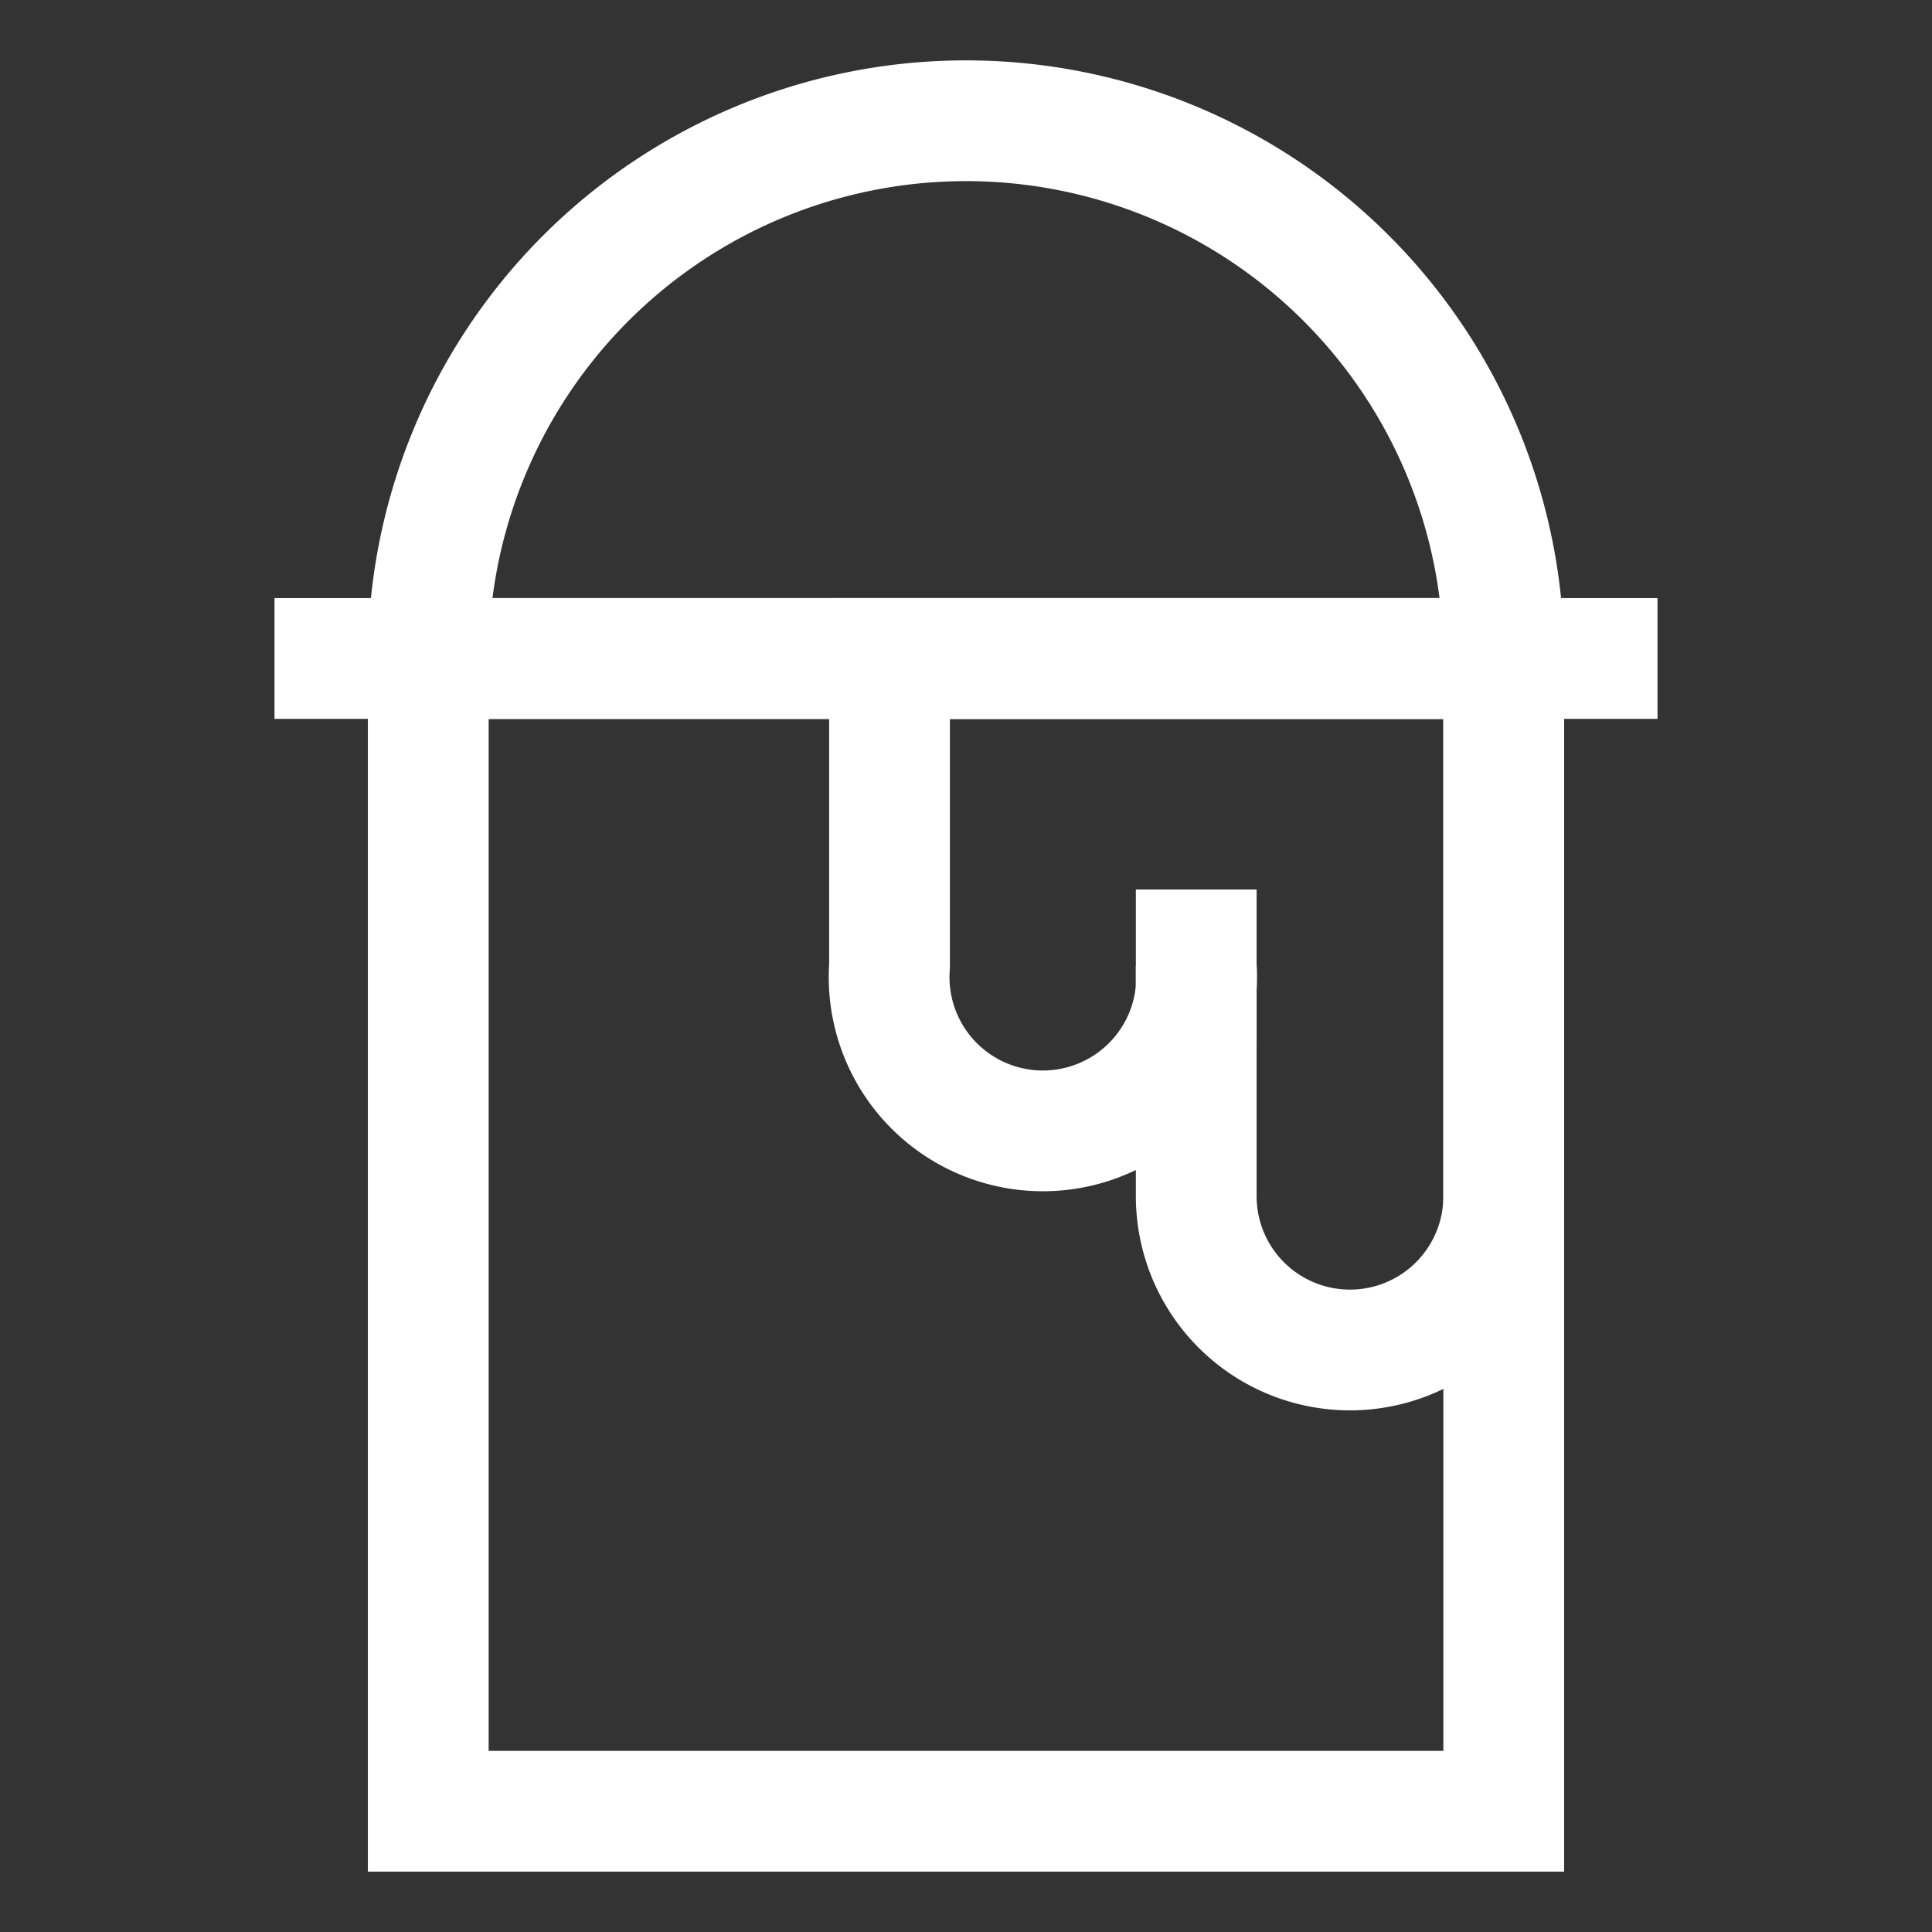
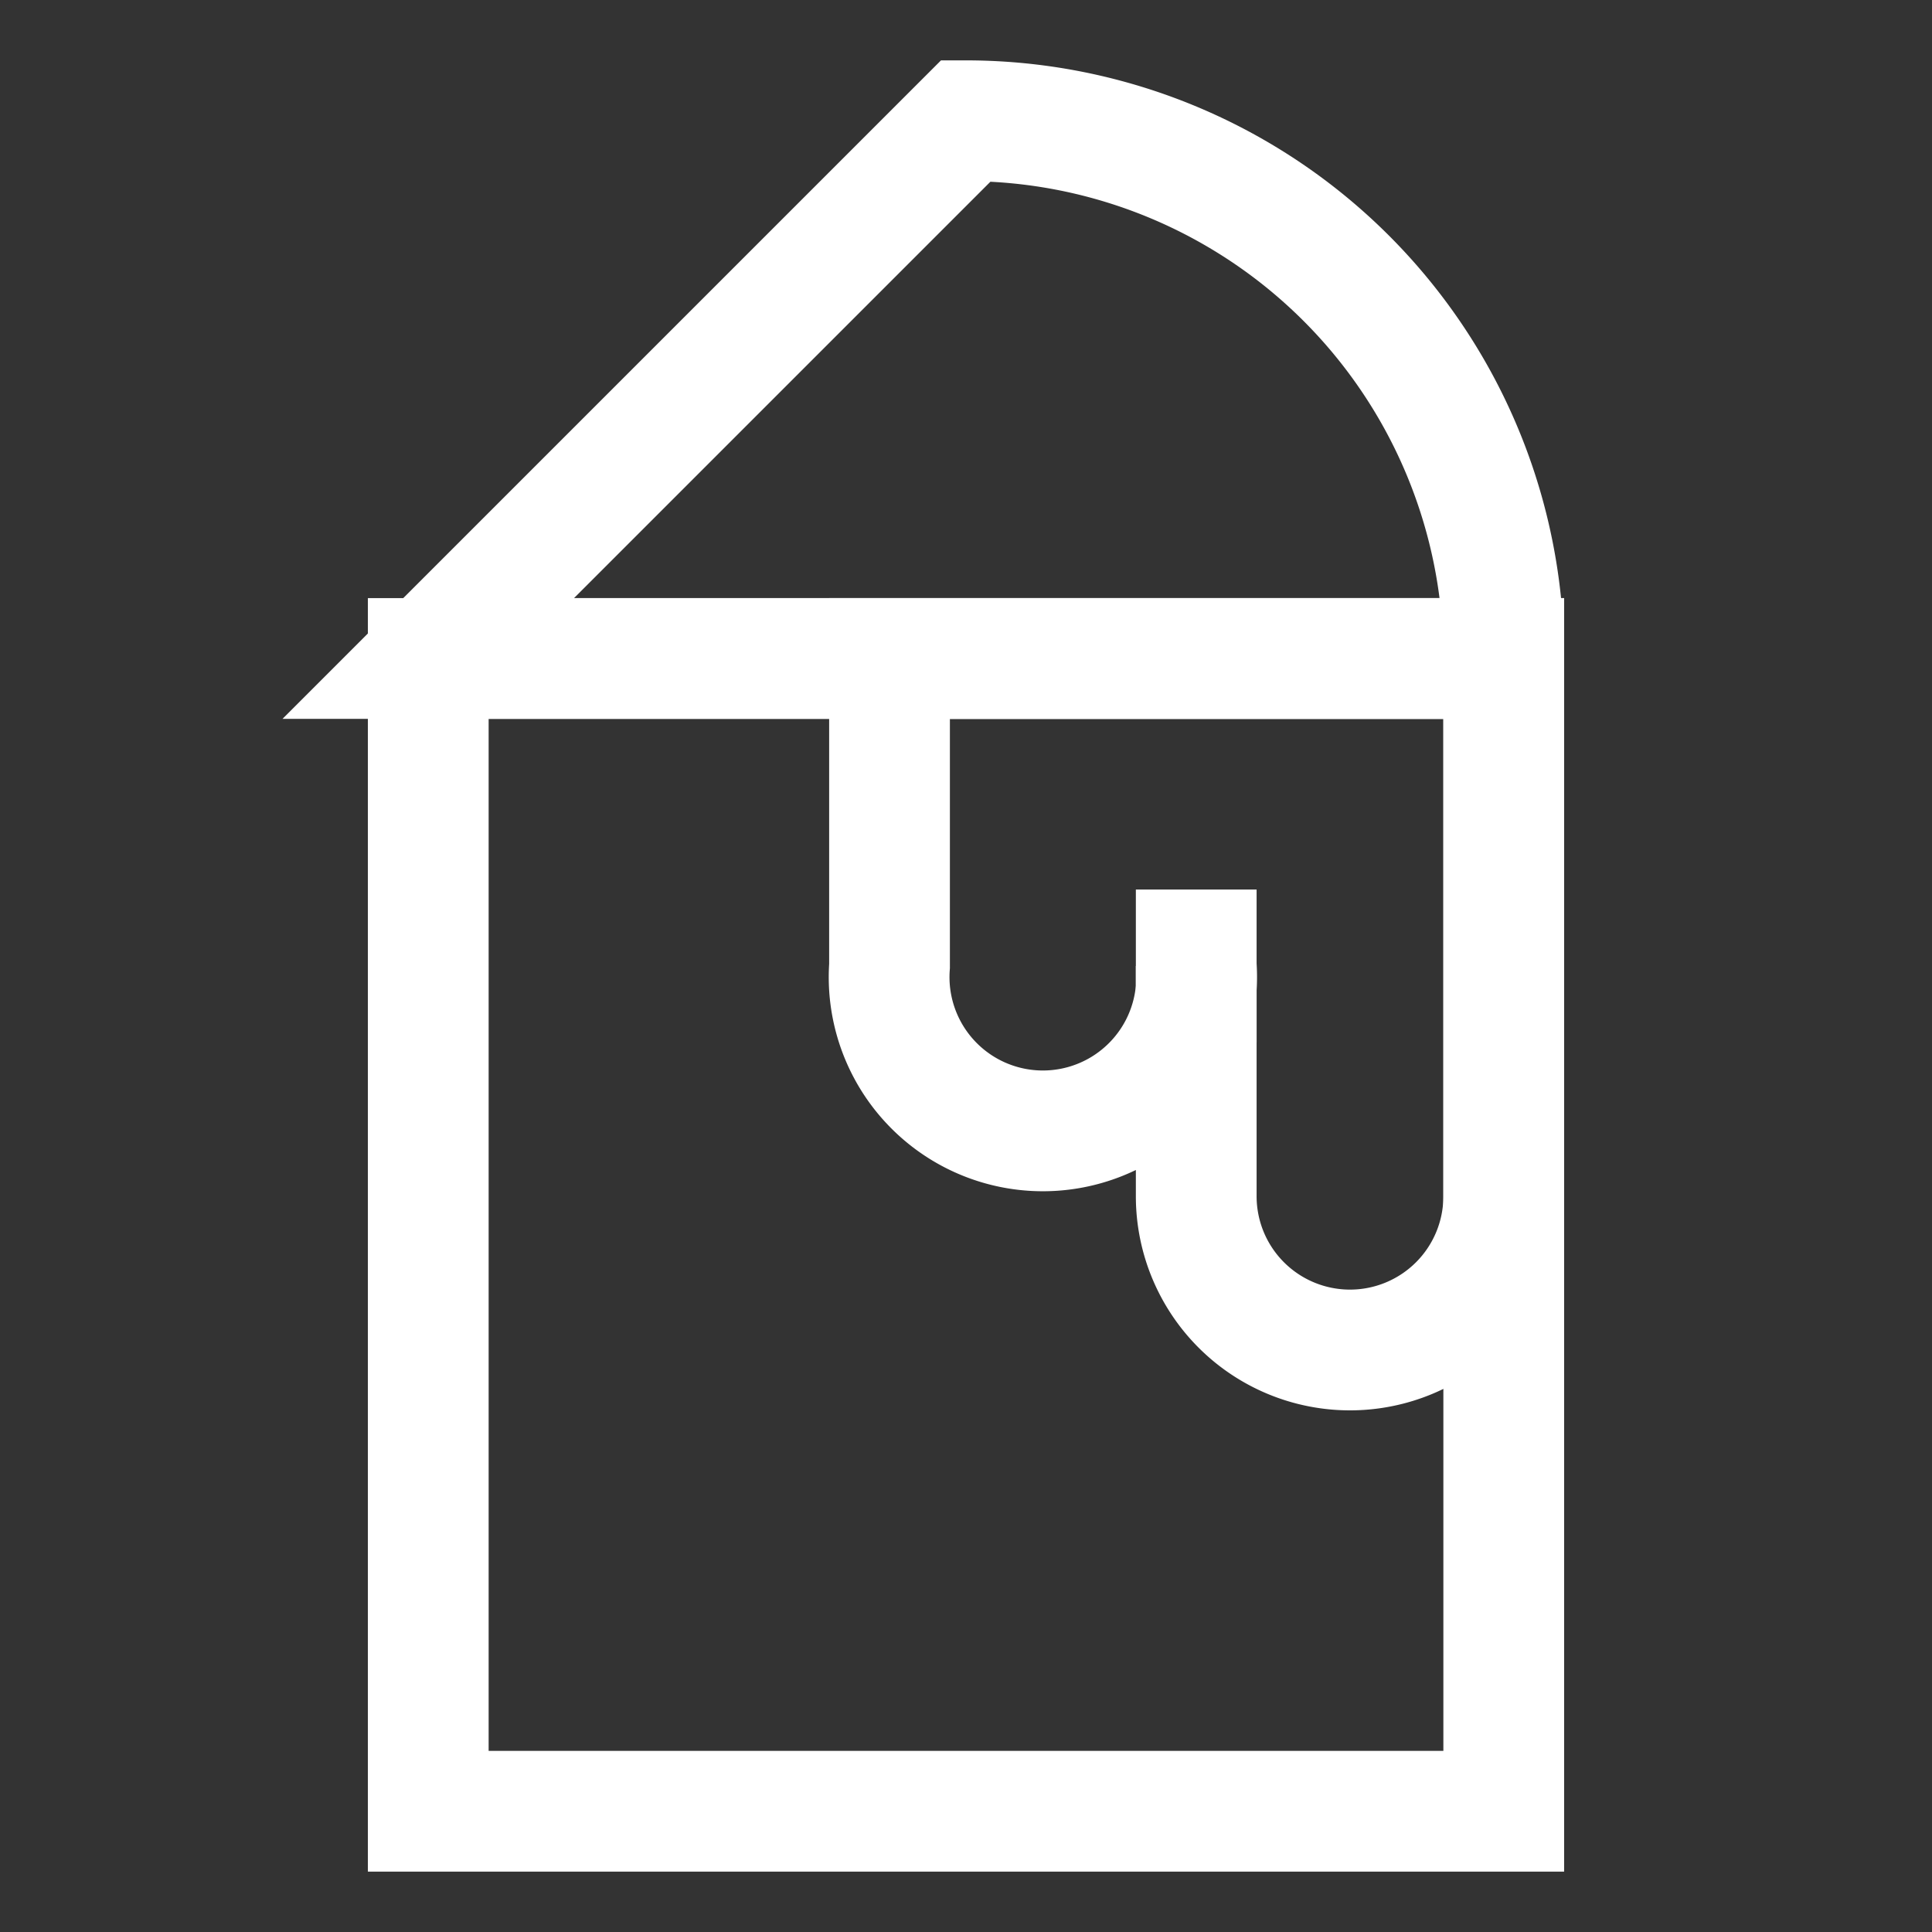
<svg xmlns="http://www.w3.org/2000/svg" id="Layer_1" data-name="Layer 1" viewBox="0 0 24 24" stroke-width="1.5" width="24" height="24" color="#ffffff">
  <rect x="0" y="0" width="24" height="24" fill="#333333" stroke="none" />
  <defs>
    <style>.cls-63763c42c3a86d32eae6f146-1{fill:none;stroke:currentColor;stroke-miterlimit:10;}</style>
  </defs>
  <rect class="cls-63763c42c3a86d32eae6f146-1" x="5.32" y="8.18" width="13.36" height="14.32" />
-   <line class="cls-63763c42c3a86d32eae6f146-1" x1="20.59" y1="8.18" x2="3.41" y2="8.18" />
-   <path class="cls-63763c42c3a86d32eae6f146-1" d="M12,1.5h0a6.68,6.68,0,0,1,6.68,6.68v0a0,0,0,0,1,0,0H5.32a0,0,0,0,1,0,0v0A6.68,6.68,0,0,1,12,1.5Z" />
+   <path class="cls-63763c42c3a86d32eae6f146-1" d="M12,1.5h0a6.68,6.68,0,0,1,6.68,6.68v0a0,0,0,0,1,0,0H5.32a0,0,0,0,1,0,0v0Z" />
  <path class="cls-63763c42c3a86d32eae6f146-1" d="M14.86,8.18H11.05V12a1.91,1.91,0,1,0,3.81,0v2.86a1.91,1.91,0,0,0,3.82,0V8.18Z" />
  <line class="cls-63763c42c3a86d32eae6f146-1" x1="14.86" y1="11.05" x2="14.86" y2="12.95" />
</svg>